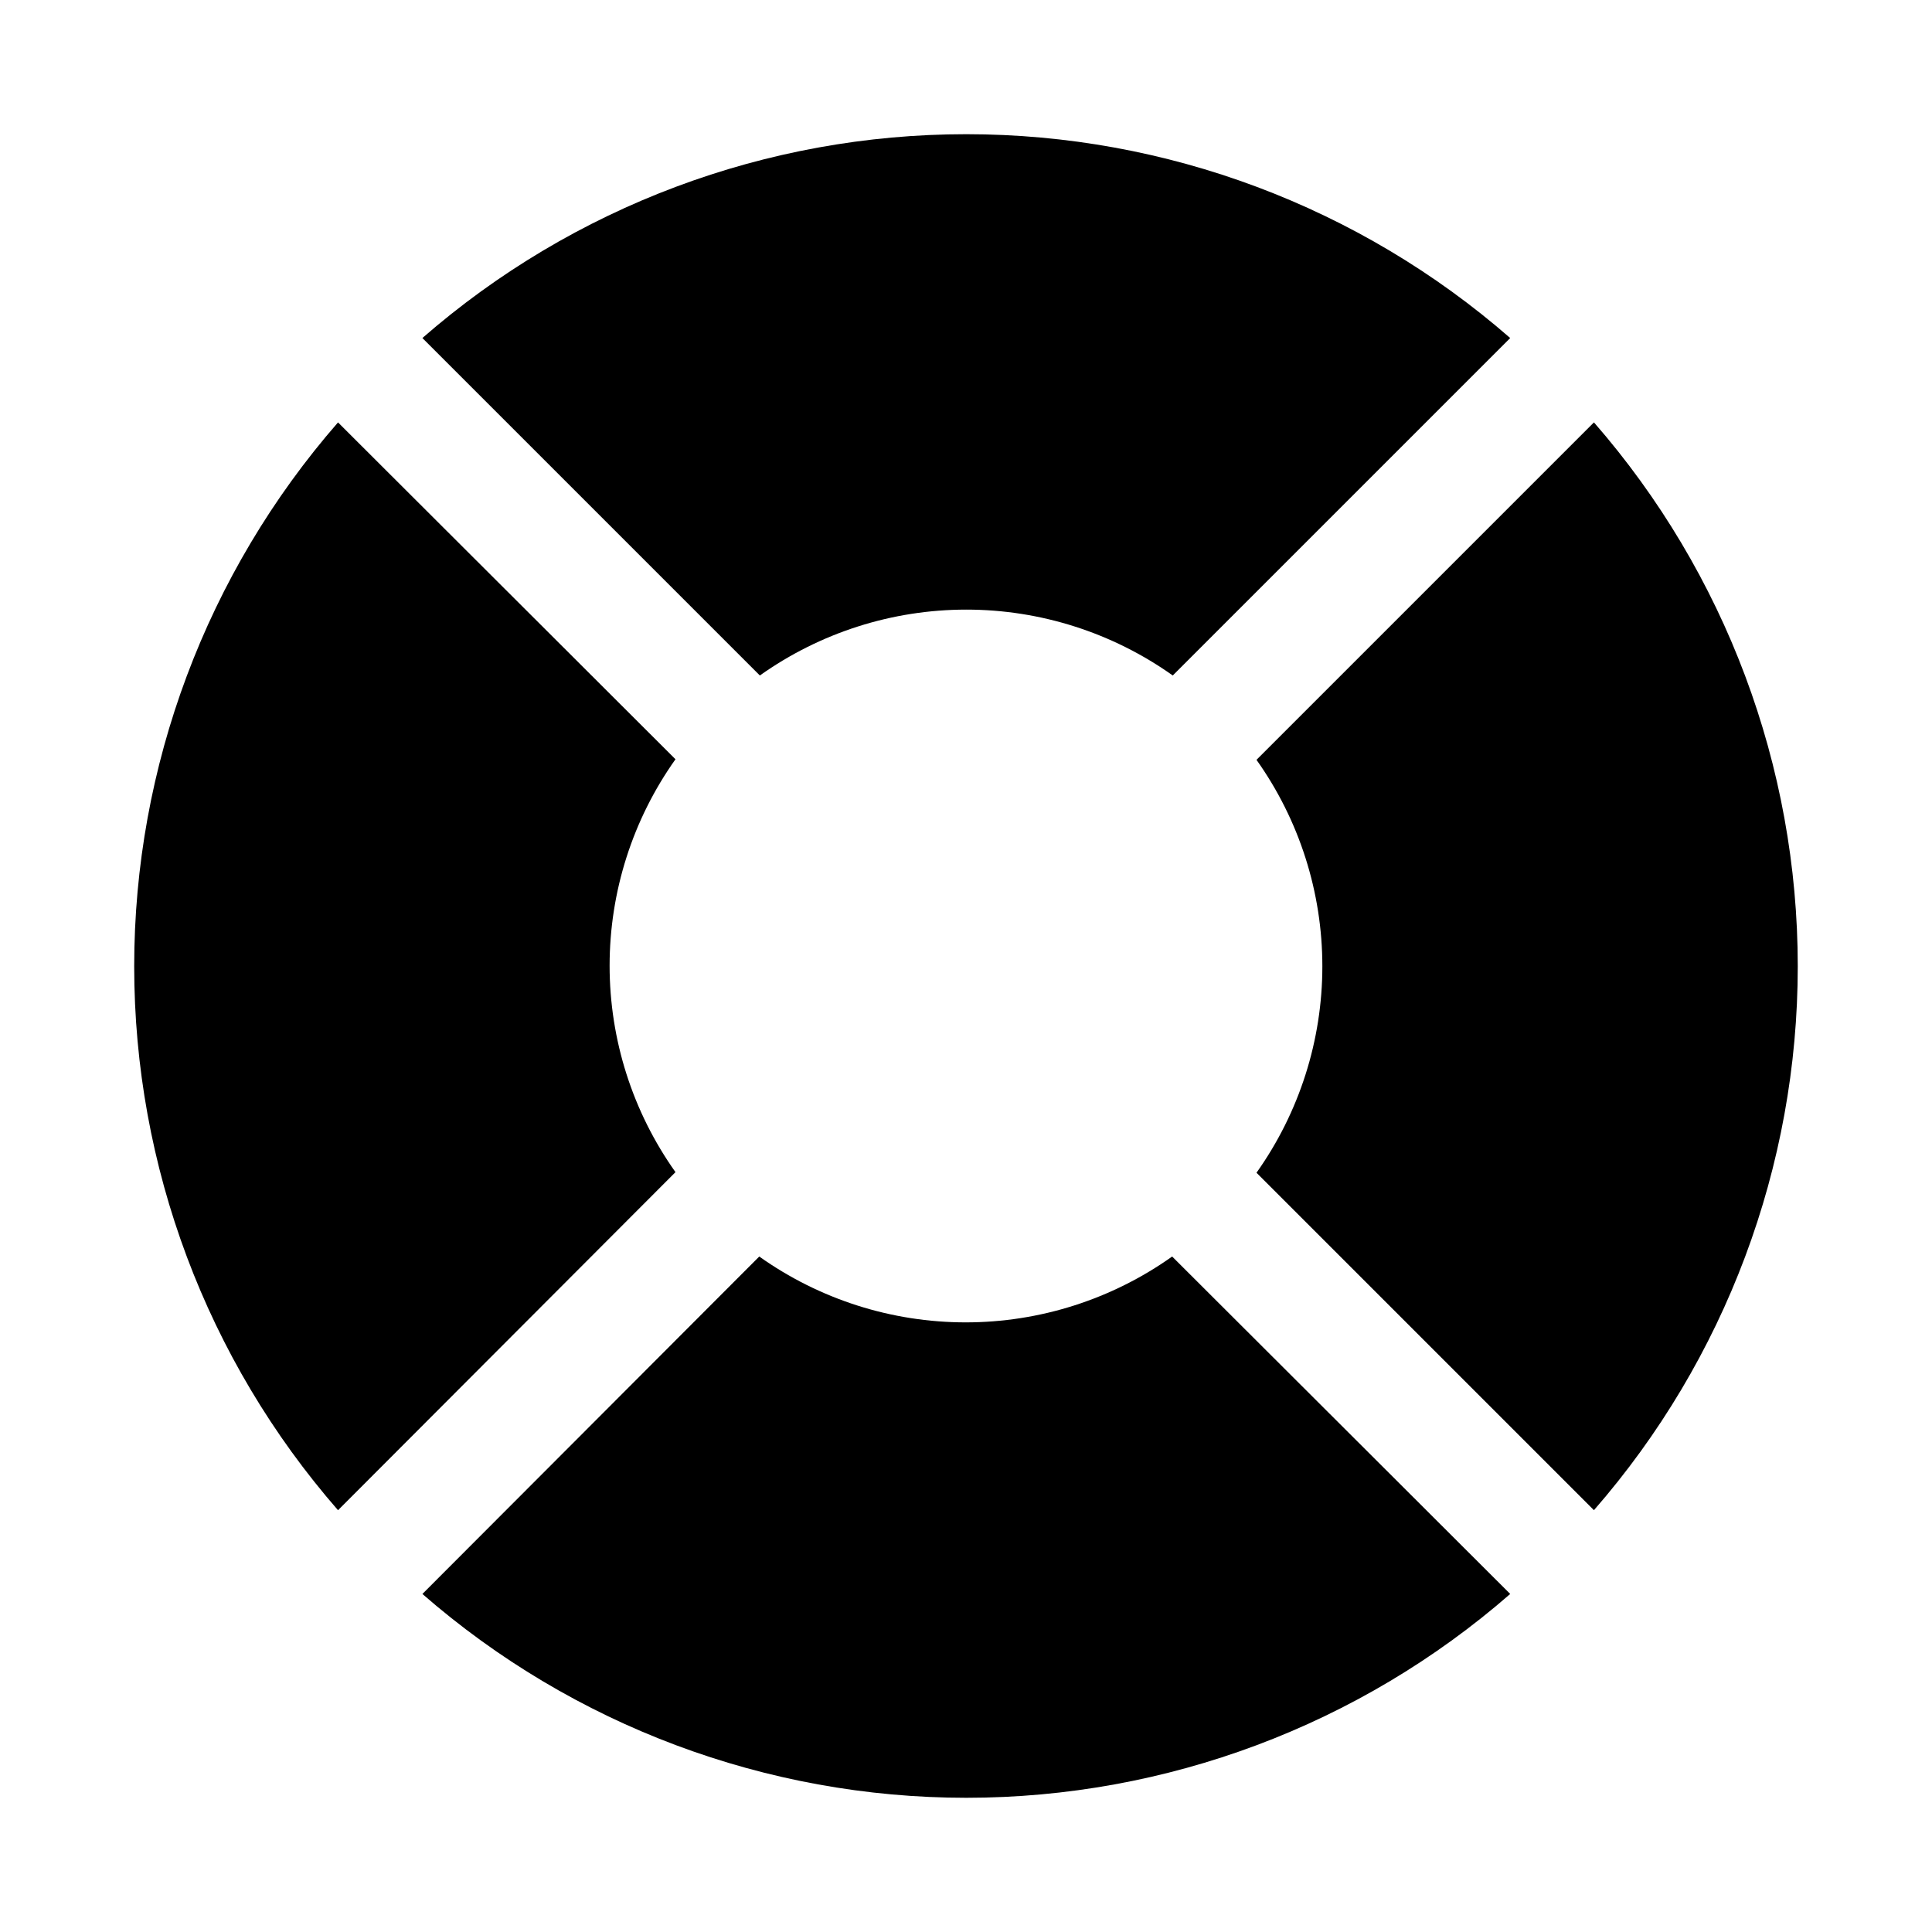
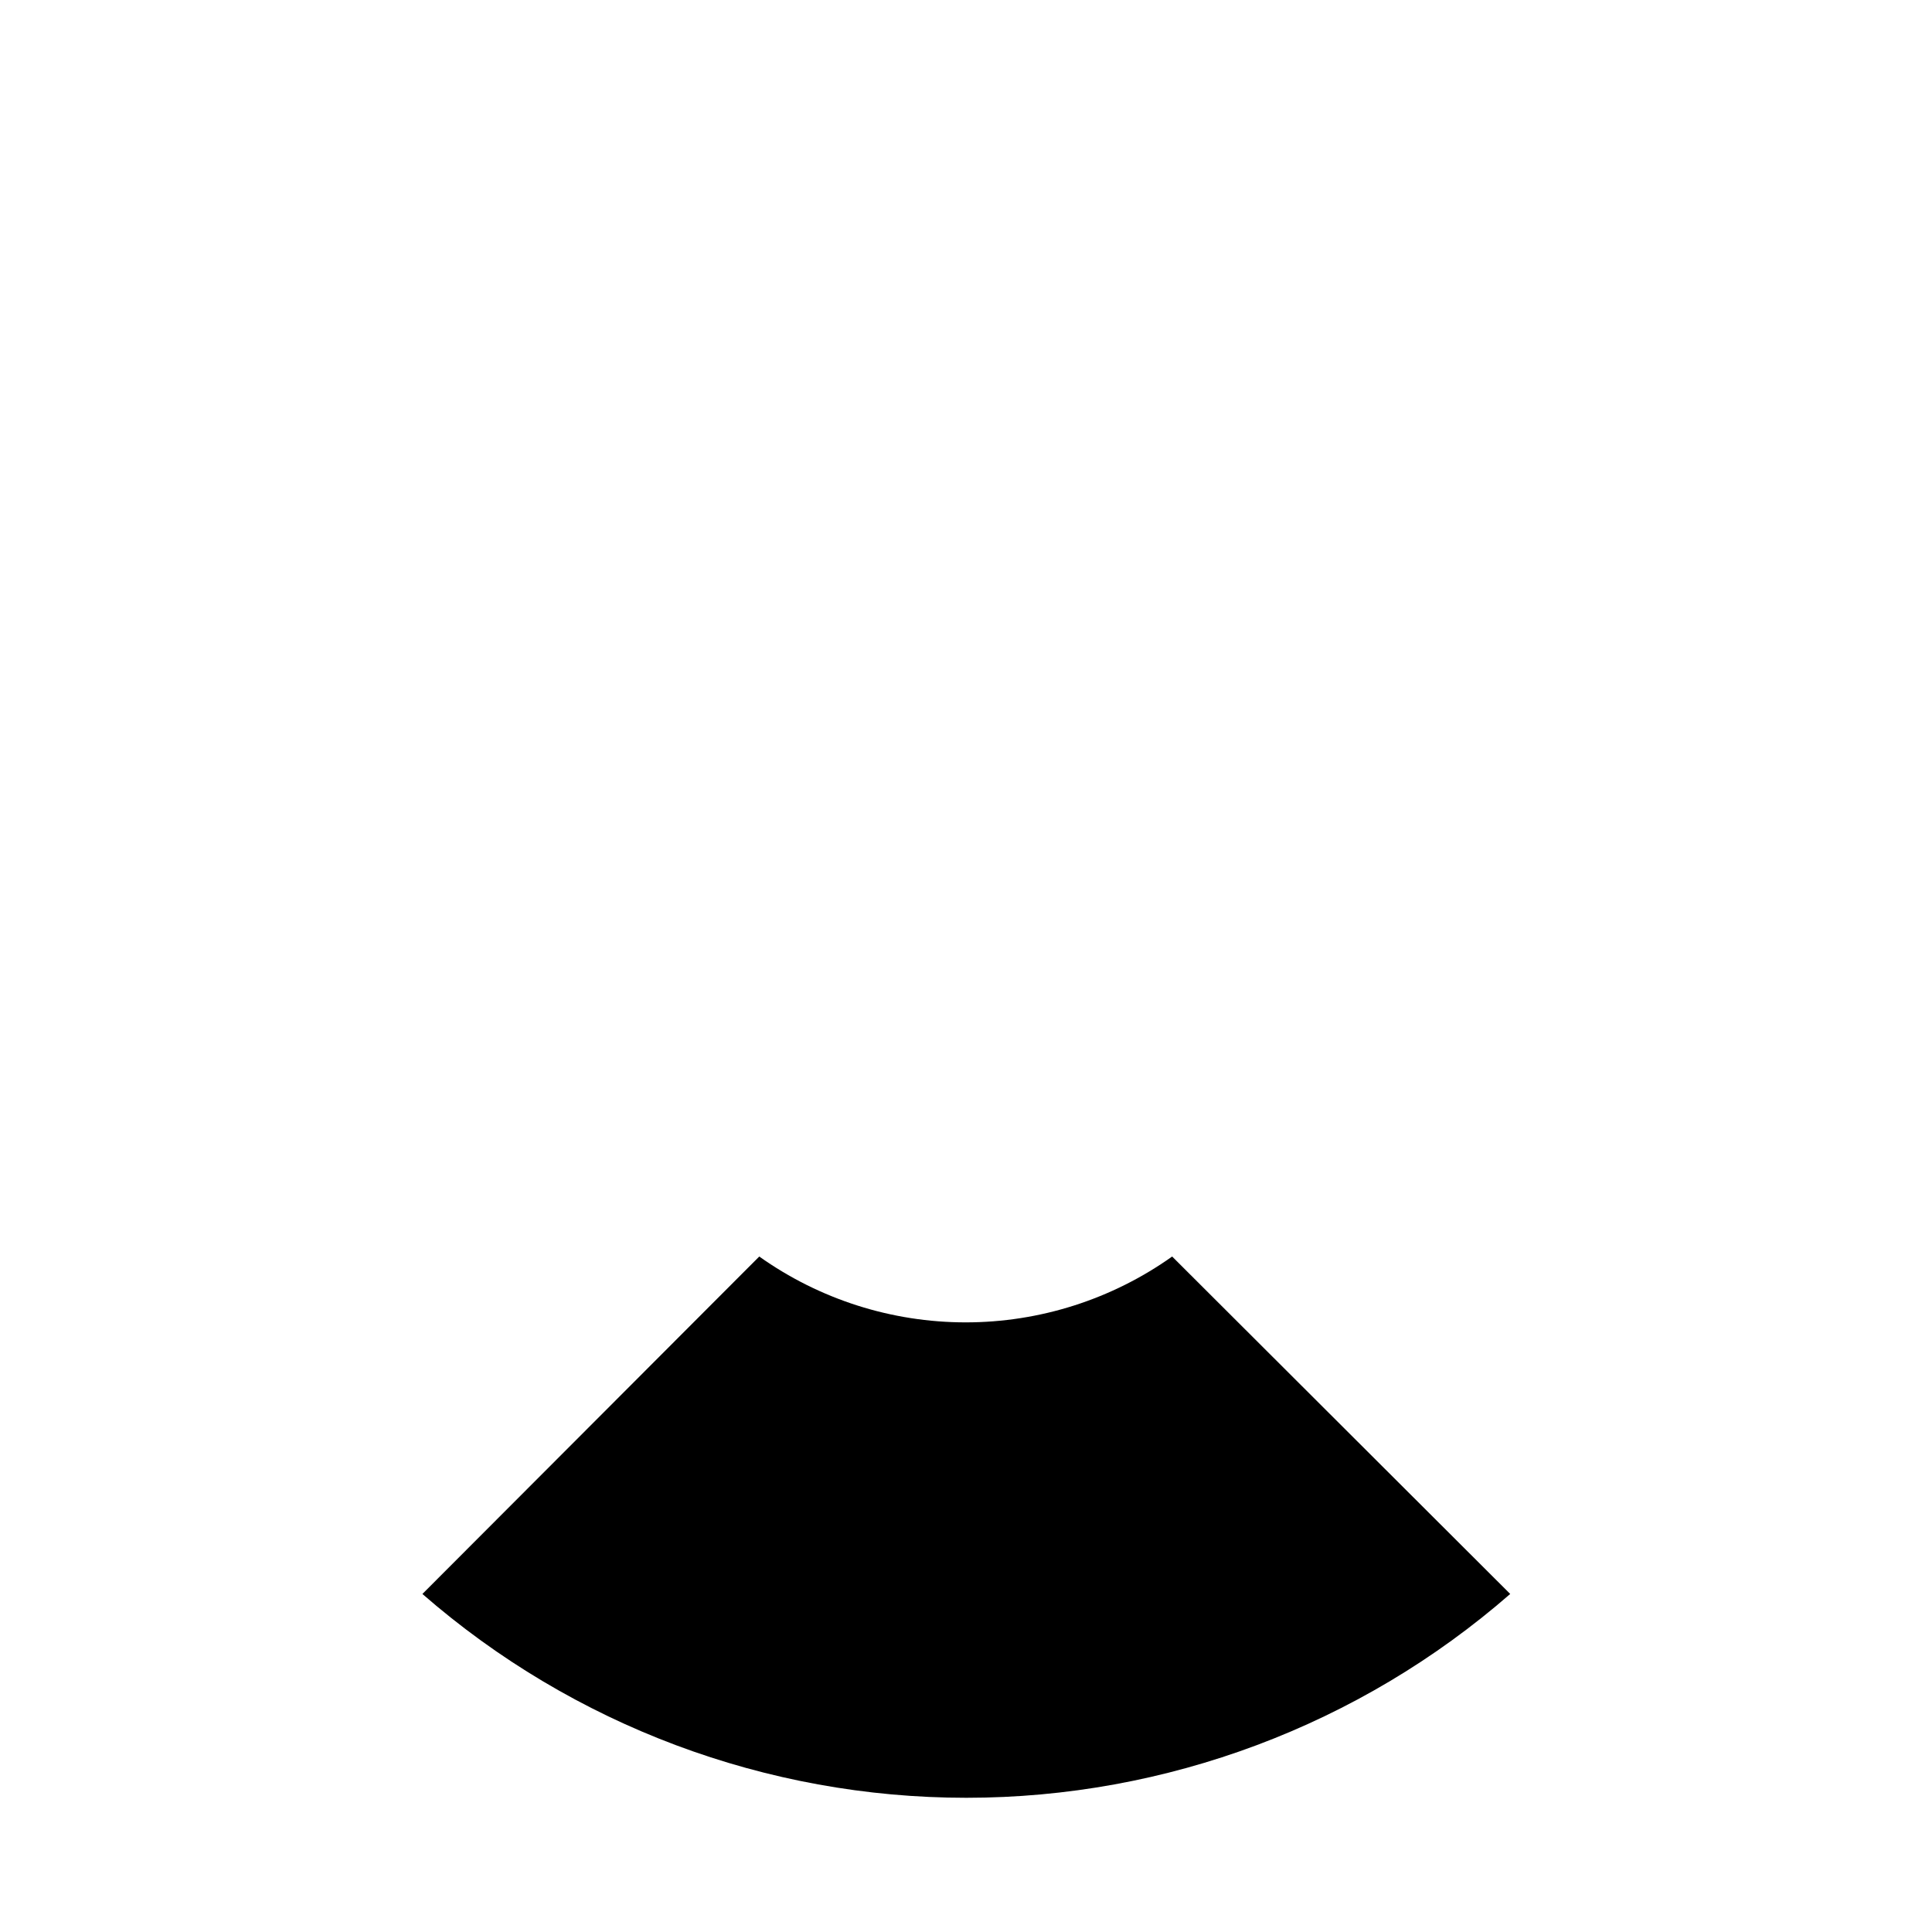
<svg xmlns="http://www.w3.org/2000/svg" fill="#000000" width="800px" height="800px" version="1.1" viewBox="144 144 512 512">
  <g>
-     <path d="m345.37 323.01c15.984-11.355 35.105-17.457 54.711-17.457s38.727 6.102 54.711 17.457l89.426-89.426v-0.004c-39.941-34.828-91.145-54.016-144.14-54.016-52.996 0-104.2 19.188-144.14 54.016z" />
-     <path d="m566.41 255.94-89.426 89.426c11.355 15.984 17.453 35.105 17.453 54.711s-6.098 38.727-17.453 54.711l89.426 89.426c34.828-39.941 54.016-91.145 54.016-144.14 0-52.996-19.188-104.2-54.016-144.14z" />
    <path d="m454.63 476.99c-15.98 11.355-35.102 17.453-54.711 17.453-19.605 0-38.727-6.098-54.707-17.453l-89.27 89.426c39.941 34.828 91.141 54.016 144.14 54.016 52.992 0 104.2-19.188 144.14-54.016z" />
-     <path d="m323.01 454.63c-11.355-15.98-17.457-35.102-17.457-54.711 0-19.605 6.102-38.727 17.457-54.707l-89.43-89.27c-34.828 39.941-54.016 91.141-54.016 144.14 0 52.992 19.188 104.2 54.016 144.14z" />
  </g>
</svg>